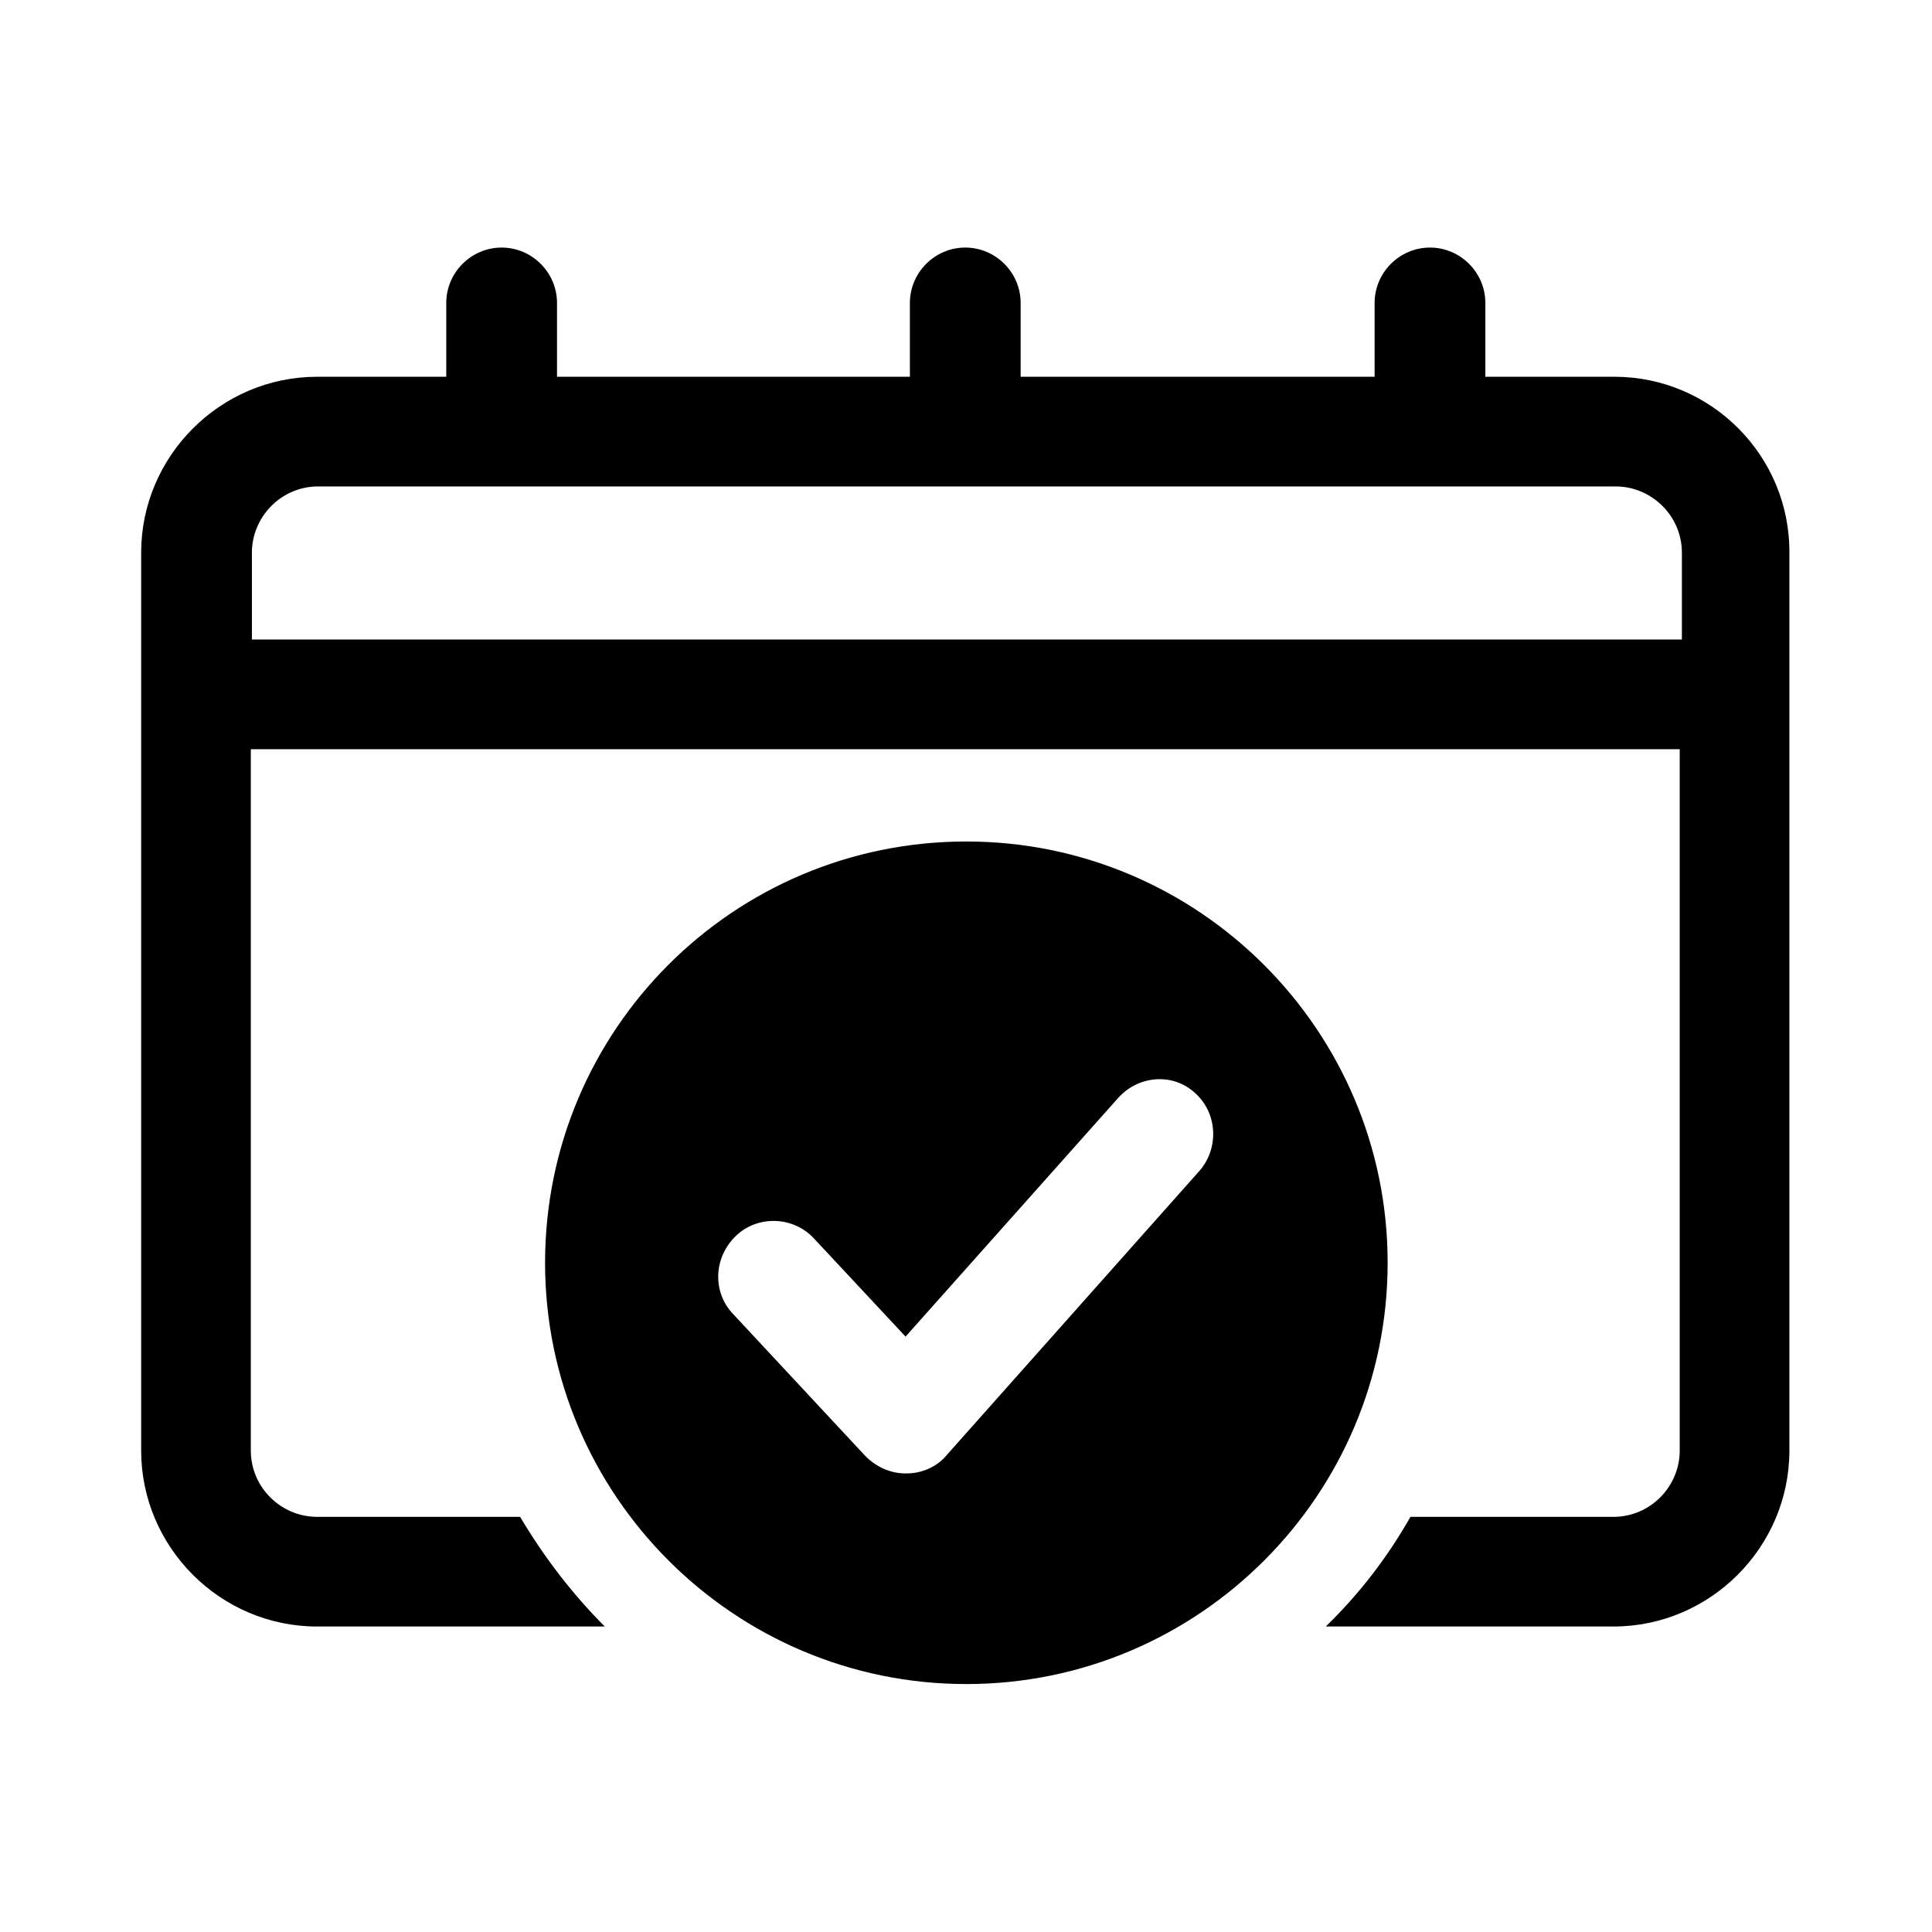
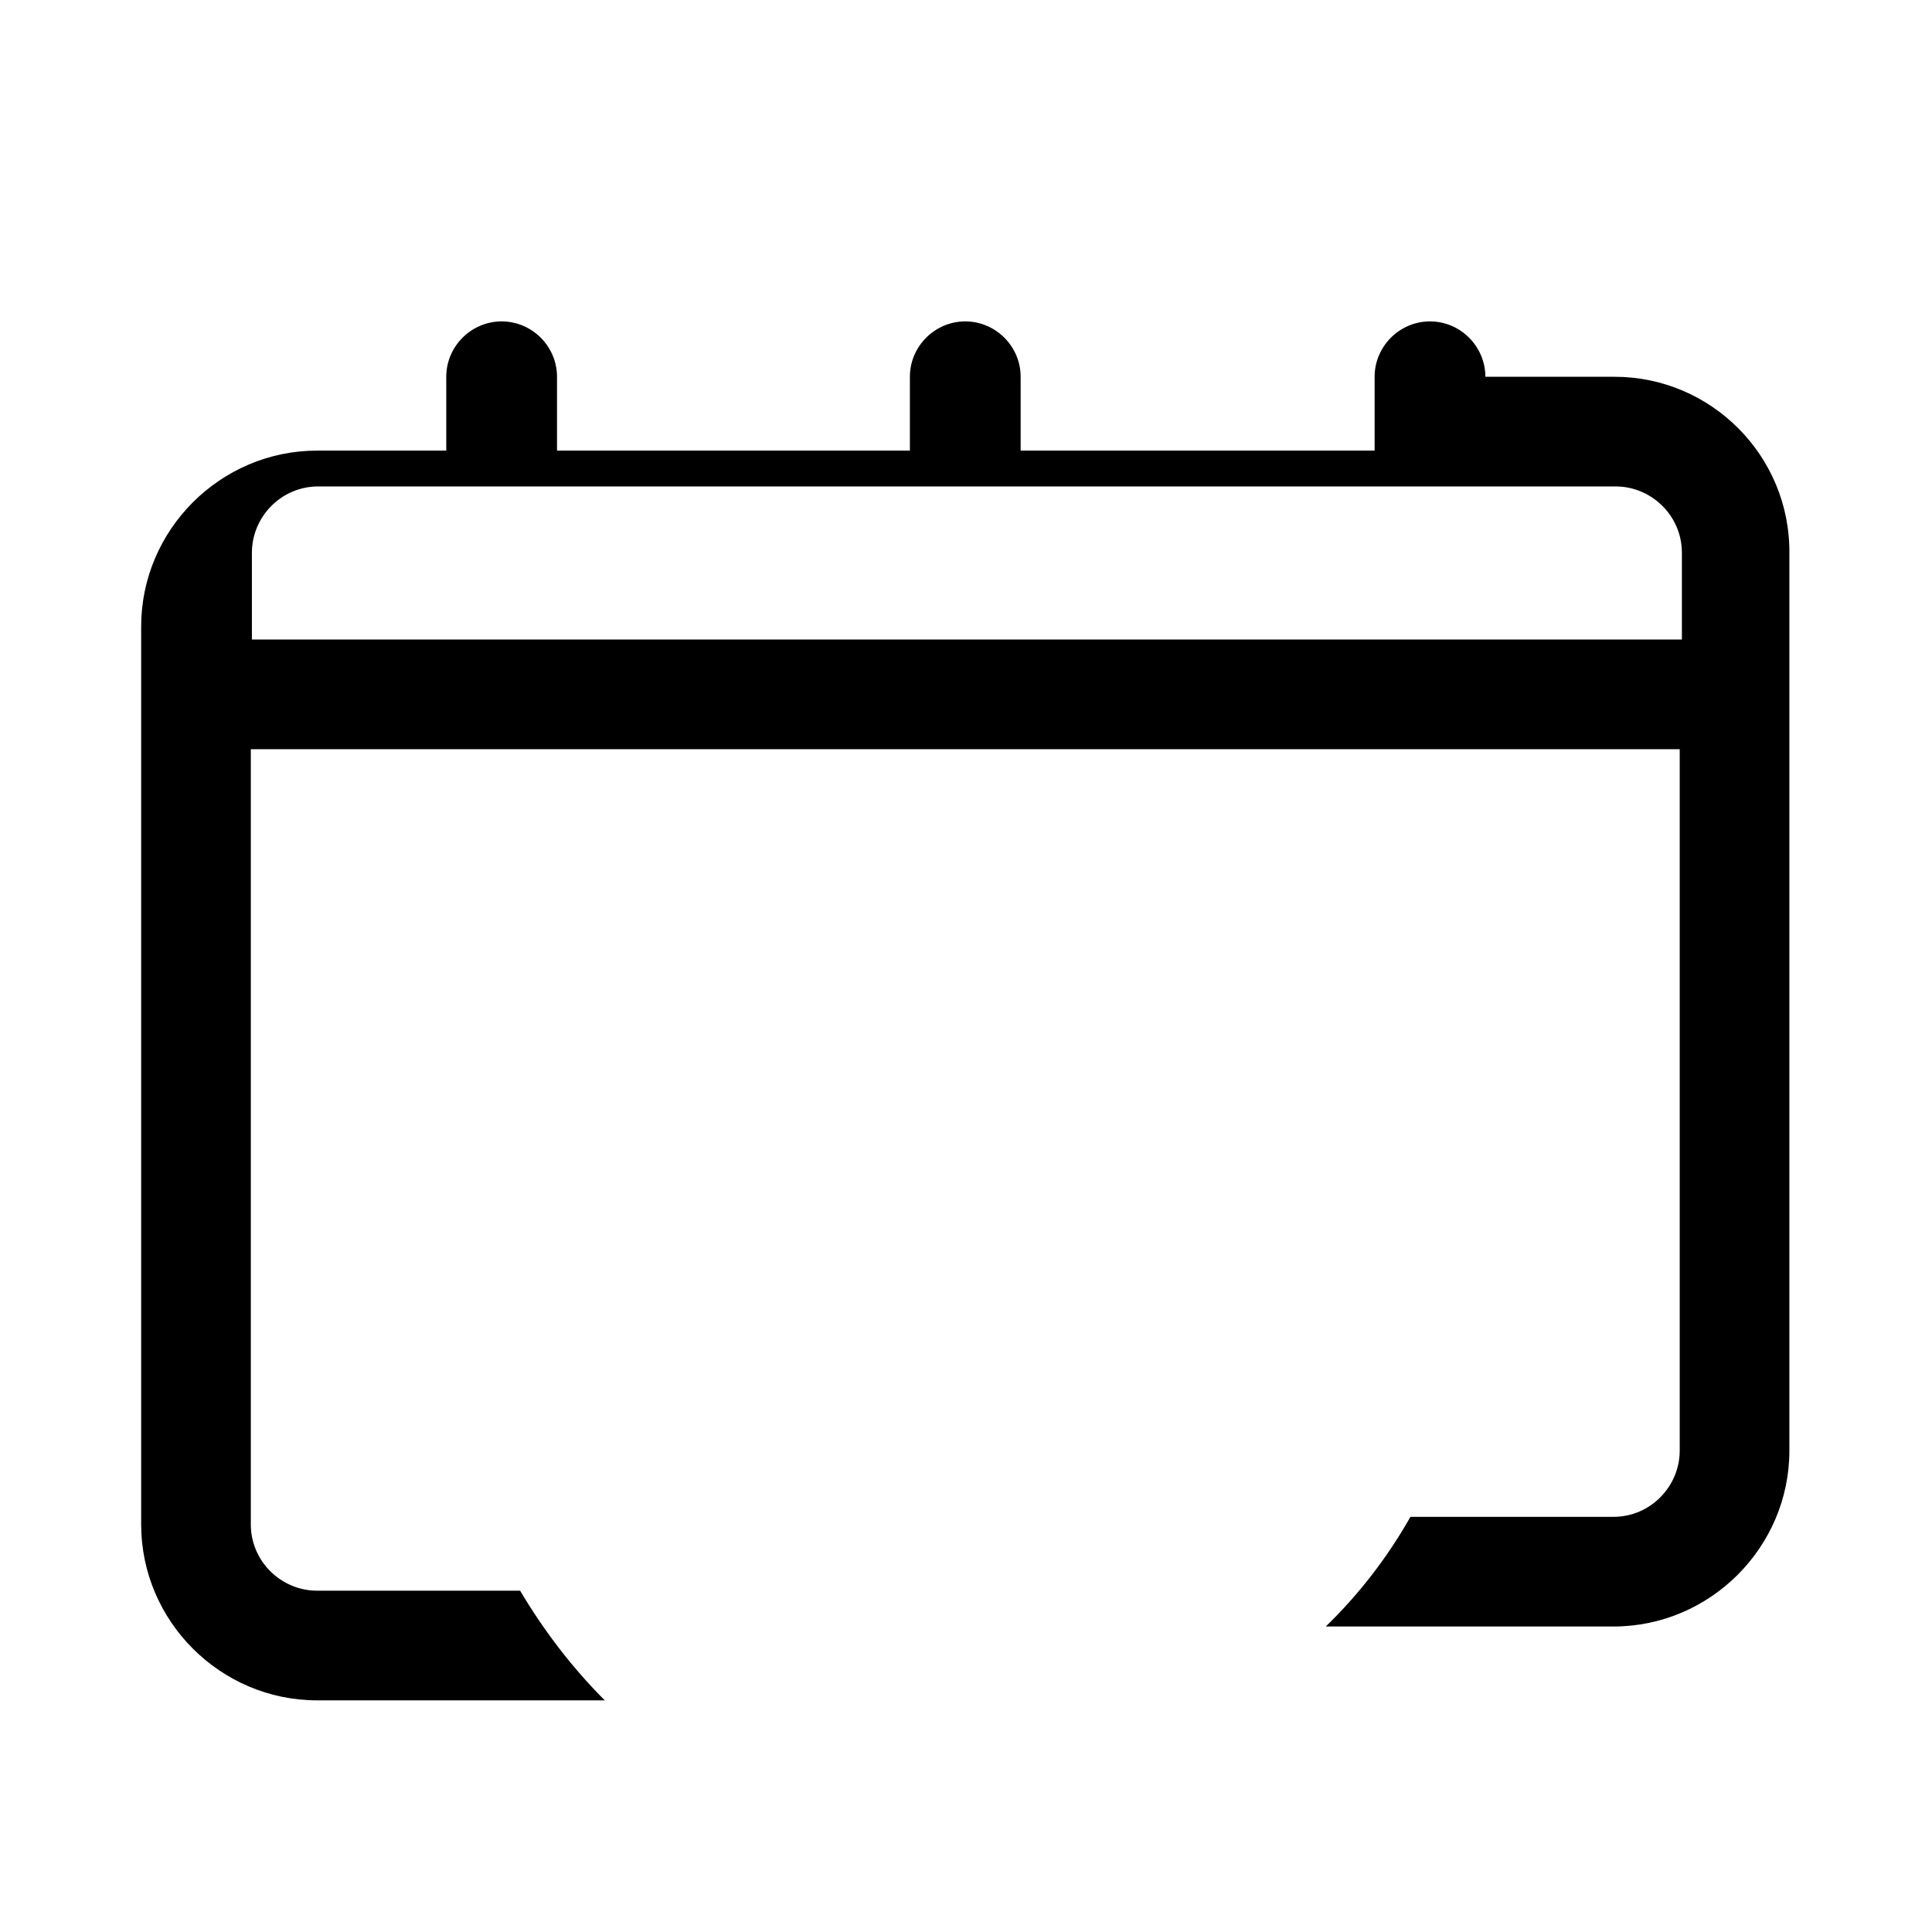
<svg xmlns="http://www.w3.org/2000/svg" version="1.1" id="Layer_1" x="0px" y="0px" viewBox="0 0 500 500" style="enable-background:new 0 0 500 500;" xml:space="preserve">
  <g transform="translate(1.407 1.407) scale(2.81 2.81)">
-     <path d="M148.2,34.2h-11.9v-6.8c0-2.8-2.3-5.1-5.1-5.1s-5.1,2.3-5.1,5.1v6.8H93.5v-6.8c0-2.8-2.3-5.1-5.1-5.1s-5.1,2.3-5.1,5.1v6.8   H50.8v-6.8c0-2.8-2.3-5.1-5.1-5.1c-2.8,0-5.1,2.3-5.1,5.1v6.8H28.7c-8.9,0-16.2,7.3-16.2,16.2v13v69.7c0,8.9,7.3,16.2,16.2,16.2   h26.5c-3-3-5.6-6.4-7.8-10.1H28.7c-3.3,0-6.1-2.7-6.1-6.1V68.5h131.6v64.6c0,3.3-2.7,6.1-6.1,6.1h-18.7c-2.1,3.7-4.7,7.1-7.8,10.1   h26.5c8.9,0,16.2-7.3,16.2-16.2V63.5v-13C164.4,41.5,157.1,34.2,148.2,34.2z M22.7,58.4v-8c0-3.3,2.7-6.1,6.1-6.1h119.5   c3.3,0,6.1,2.7,6.1,6.1v8H22.7z" />
-     <path d="M88.5,77C67,77,49.7,94.4,49.7,115.8c0,21.4,17.4,38.8,38.8,38.8s38.8-17.4,38.8-38.8S109.9,77,88.5,77z M110,107.3   l-23.3,26.2c-0.9,1.1-2.3,1.7-3.7,1.7c0,0,0,0-0.1,0c-1.4,0-2.7-0.6-3.7-1.6L67,120.5c-1.9-2-1.8-5.2,0.3-7.2   c2-1.9,5.3-1.8,7.2,0.3l8.4,9l19.6-22c1.9-2.1,5.1-2.3,7.1-0.4C111.6,102,111.8,105.2,110,107.3z" />
+     <path d="M148.2,34.2h-11.9c0-2.8-2.3-5.1-5.1-5.1s-5.1,2.3-5.1,5.1v6.8H93.5v-6.8c0-2.8-2.3-5.1-5.1-5.1s-5.1,2.3-5.1,5.1v6.8   H50.8v-6.8c0-2.8-2.3-5.1-5.1-5.1c-2.8,0-5.1,2.3-5.1,5.1v6.8H28.7c-8.9,0-16.2,7.3-16.2,16.2v13v69.7c0,8.9,7.3,16.2,16.2,16.2   h26.5c-3-3-5.6-6.4-7.8-10.1H28.7c-3.3,0-6.1-2.7-6.1-6.1V68.5h131.6v64.6c0,3.3-2.7,6.1-6.1,6.1h-18.7c-2.1,3.7-4.7,7.1-7.8,10.1   h26.5c8.9,0,16.2-7.3,16.2-16.2V63.5v-13C164.4,41.5,157.1,34.2,148.2,34.2z M22.7,58.4v-8c0-3.3,2.7-6.1,6.1-6.1h119.5   c3.3,0,6.1,2.7,6.1,6.1v8H22.7z" />
  </g>
</svg>